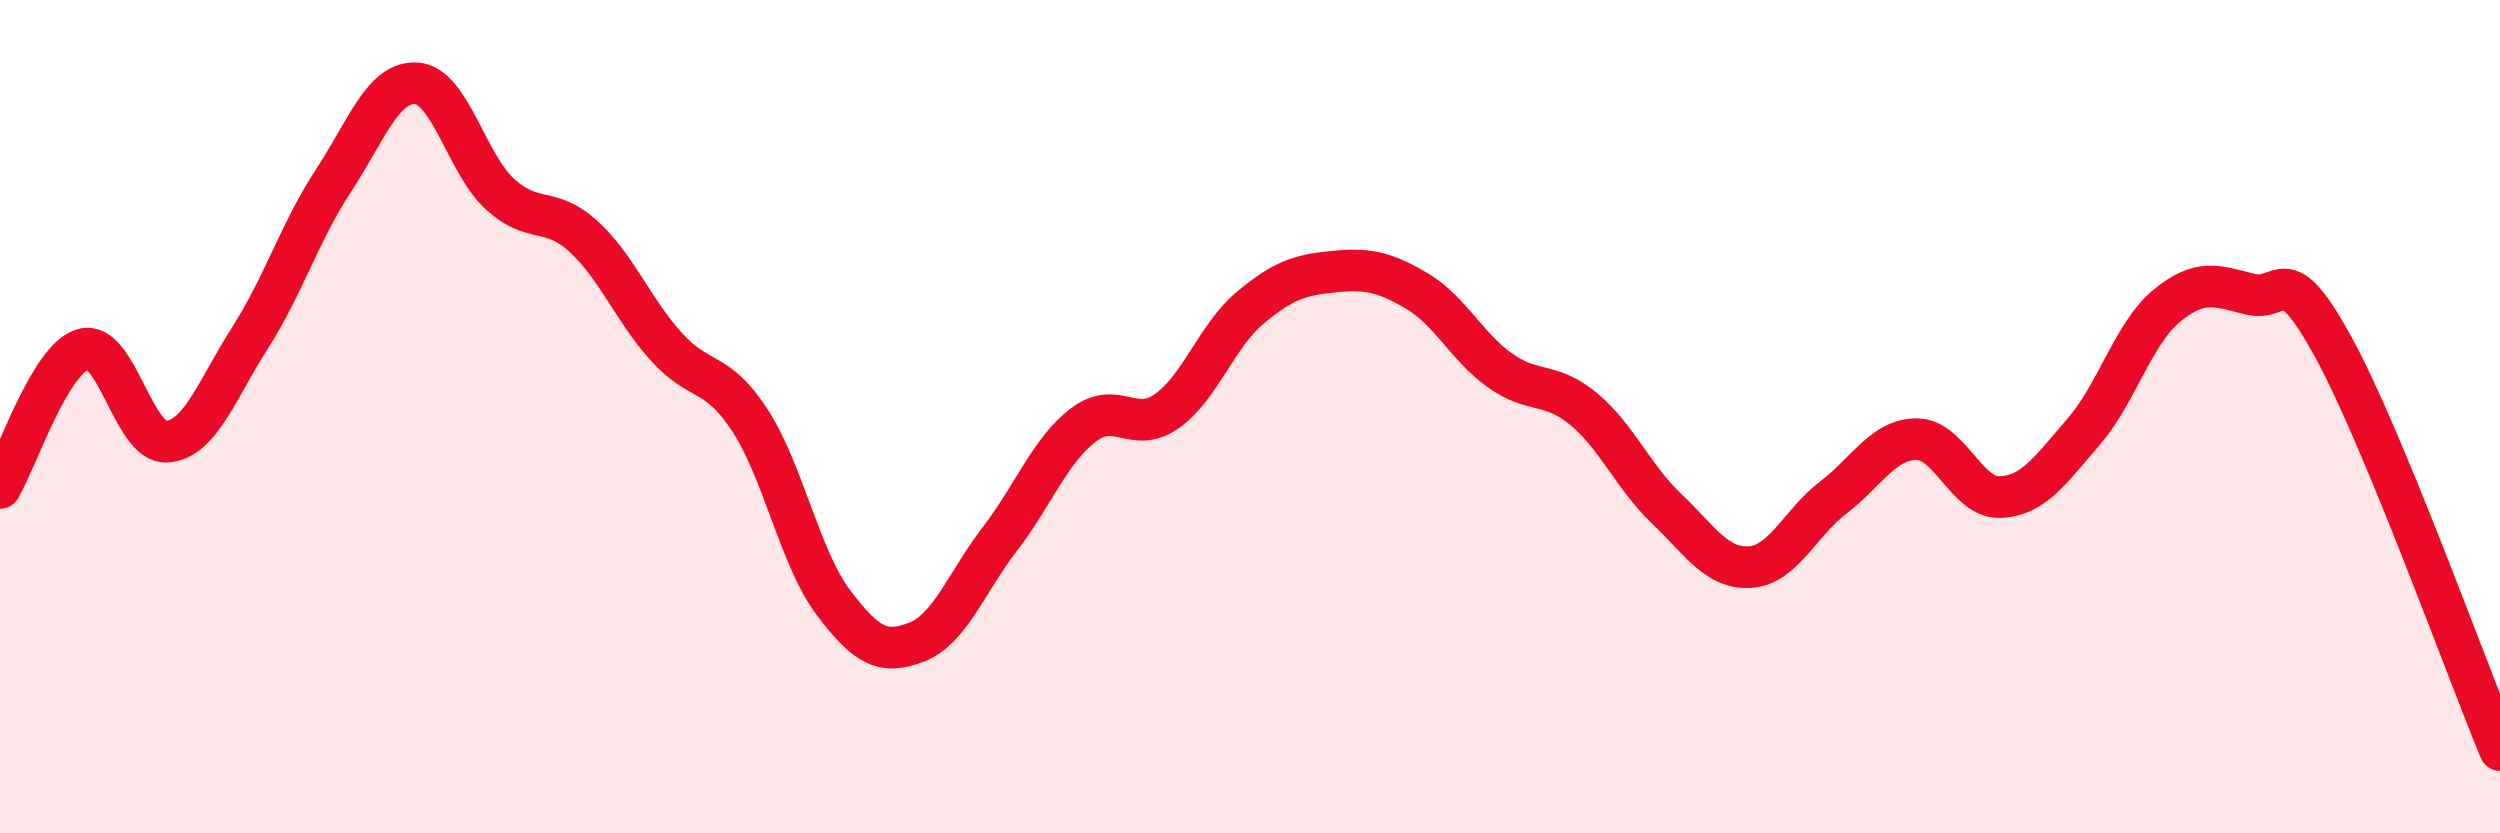
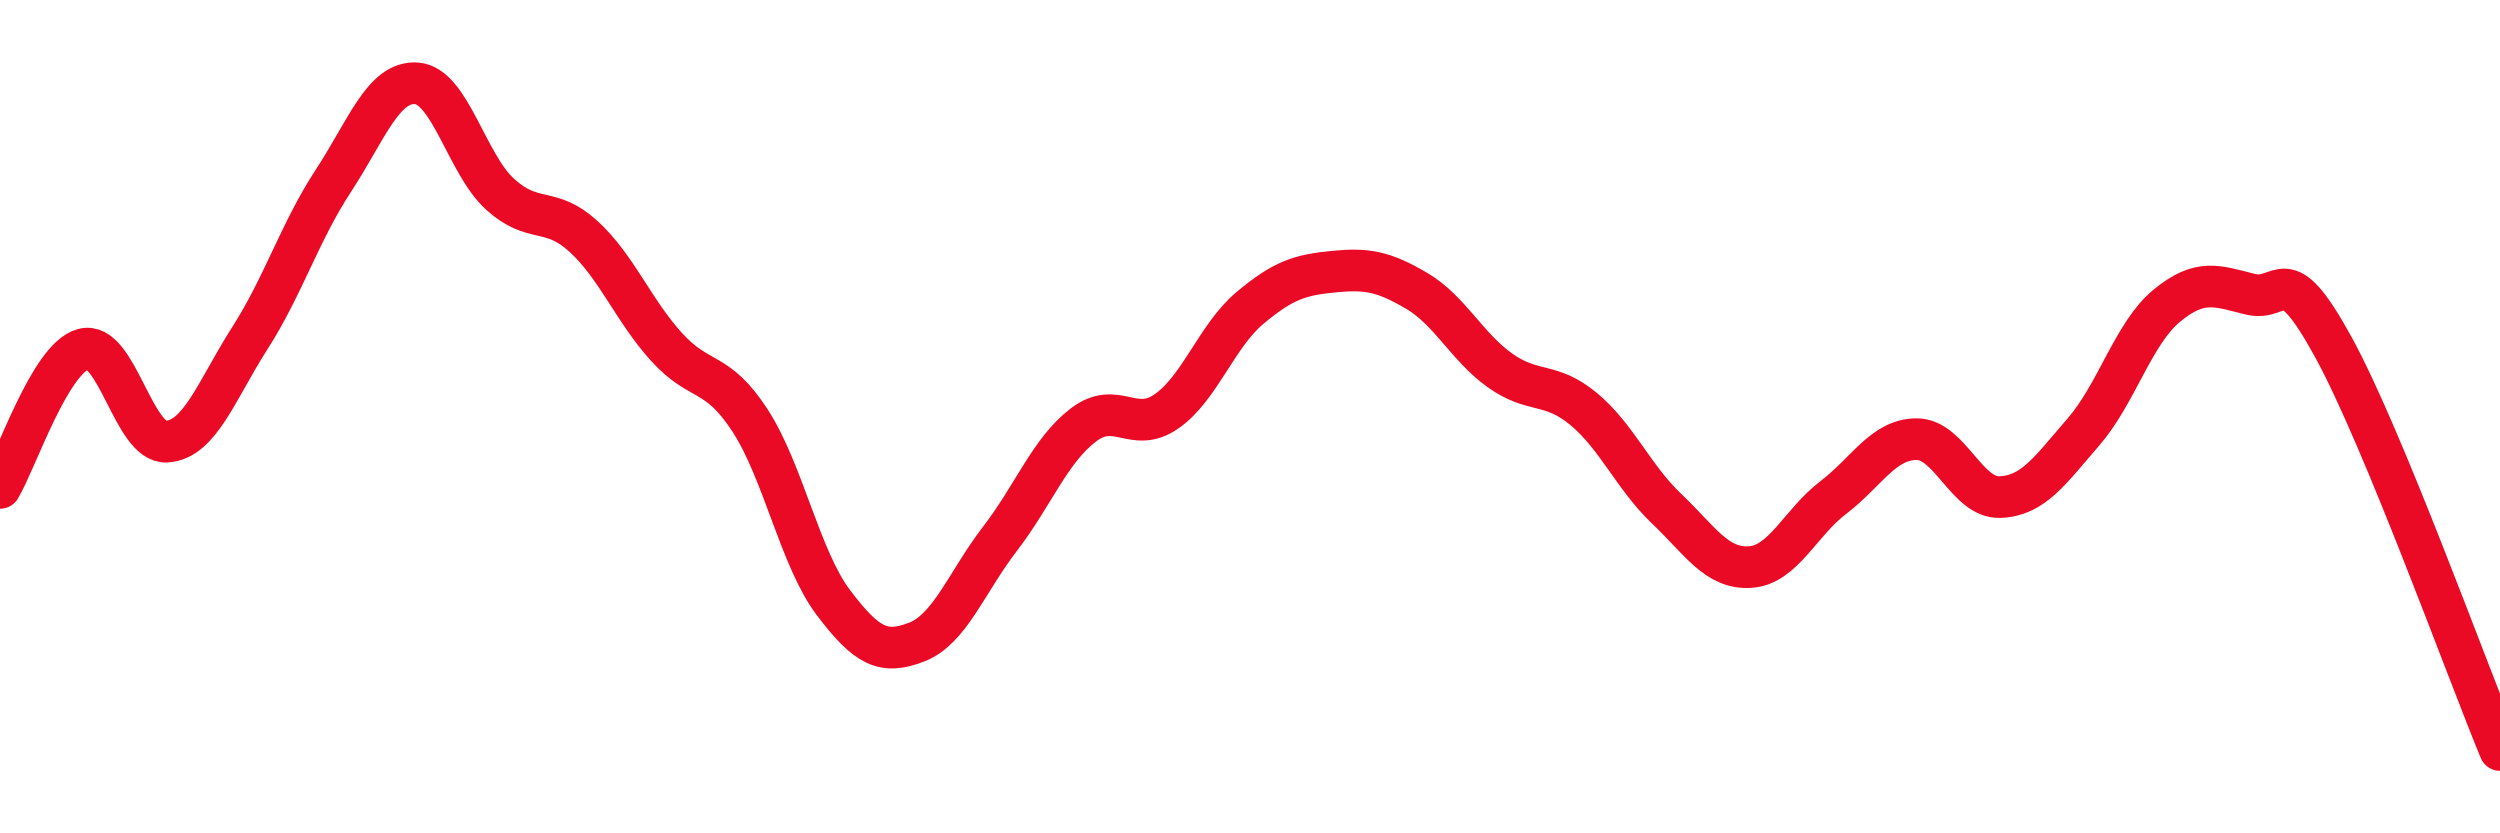
<svg xmlns="http://www.w3.org/2000/svg" width="60" height="20" viewBox="0 0 60 20">
-   <path d="M 0,11.71 C 0.4,11.04 1.2,8.6 2,8.38 C 2.8,8.16 3.2,10.65 4,10.6 C 4.8,10.55 5.2,9.36 6,8.11 C 6.8,6.86 7.2,5.56 8,4.34 C 8.8,3.12 9.2,1.94 10,2 C 10.8,2.06 11.2,3.93 12,4.66 C 12.8,5.39 13.2,4.94 14,5.67 C 14.8,6.4 15.2,7.45 16,8.33 C 16.8,9.21 17.2,8.86 18,10.09 C 18.8,11.32 19.2,13.4 20,14.46 C 20.8,15.52 21.2,15.72 22,15.41 C 22.8,15.1 23.2,13.97 24,12.93 C 24.8,11.89 25.2,10.81 26,10.2 C 26.8,9.59 27.2,10.43 28,9.87 C 28.8,9.31 29.2,8.06 30,7.39 C 30.8,6.72 31.2,6.6 32,6.52 C 32.8,6.44 33.2,6.51 34,6.98 C 34.8,7.45 35.2,8.32 36,8.89 C 36.8,9.46 37.2,9.15 38,9.81 C 38.8,10.47 39.2,11.45 40,12.21 C 40.8,12.97 41.2,13.66 42,13.61 C 42.8,13.56 43.2,12.55 44,11.94 C 44.8,11.33 45.2,10.54 46,10.54 C 46.8,10.54 47.2,11.96 48,11.93 C 48.8,11.9 49.2,11.29 50,10.37 C 50.8,9.45 51.2,8 52,7.34 C 52.8,6.68 53.2,6.86 54,7.06 C 54.8,7.26 54.8,6.14 56,8.33 C 57.2,10.52 59.2,16.07 60,18L60 20L0 20Z" fill="#EB0A25" opacity="0.1" stroke-linecap="round" stroke-linejoin="round" />
  <path d="M 0,11.71 C 0.4,11.04 1.2,8.6 2,8.38 C 2.8,8.16 3.2,10.65 4,10.6 C 4.8,10.55 5.2,9.36 6,8.11 C 6.8,6.86 7.2,5.56 8,4.34 C 8.8,3.12 9.2,1.94 10,2 C 10.8,2.06 11.2,3.93 12,4.66 C 12.8,5.39 13.2,4.94 14,5.67 C 14.8,6.4 15.2,7.45 16,8.33 C 16.8,9.21 17.2,8.86 18,10.09 C 18.8,11.32 19.2,13.4 20,14.46 C 20.8,15.52 21.2,15.72 22,15.41 C 22.8,15.1 23.2,13.97 24,12.93 C 24.8,11.89 25.2,10.81 26,10.2 C 26.8,9.59 27.2,10.43 28,9.87 C 28.8,9.31 29.2,8.06 30,7.39 C 30.8,6.72 31.2,6.6 32,6.52 C 32.8,6.44 33.2,6.51 34,6.98 C 34.8,7.45 35.2,8.32 36,8.89 C 36.8,9.46 37.2,9.15 38,9.81 C 38.8,10.47 39.2,11.45 40,12.21 C 40.8,12.97 41.2,13.66 42,13.61 C 42.8,13.56 43.2,12.55 44,11.94 C 44.8,11.33 45.2,10.54 46,10.54 C 46.8,10.54 47.2,11.96 48,11.93 C 48.8,11.9 49.2,11.29 50,10.37 C 50.8,9.45 51.2,8 52,7.34 C 52.8,6.68 53.2,6.86 54,7.06 C 54.8,7.26 54.8,6.14 56,8.33 C 57.2,10.52 59.2,16.07 60,18" stroke="#EB0A25" stroke-width="1" fill="none" stroke-linecap="round" stroke-linejoin="round" />
</svg>